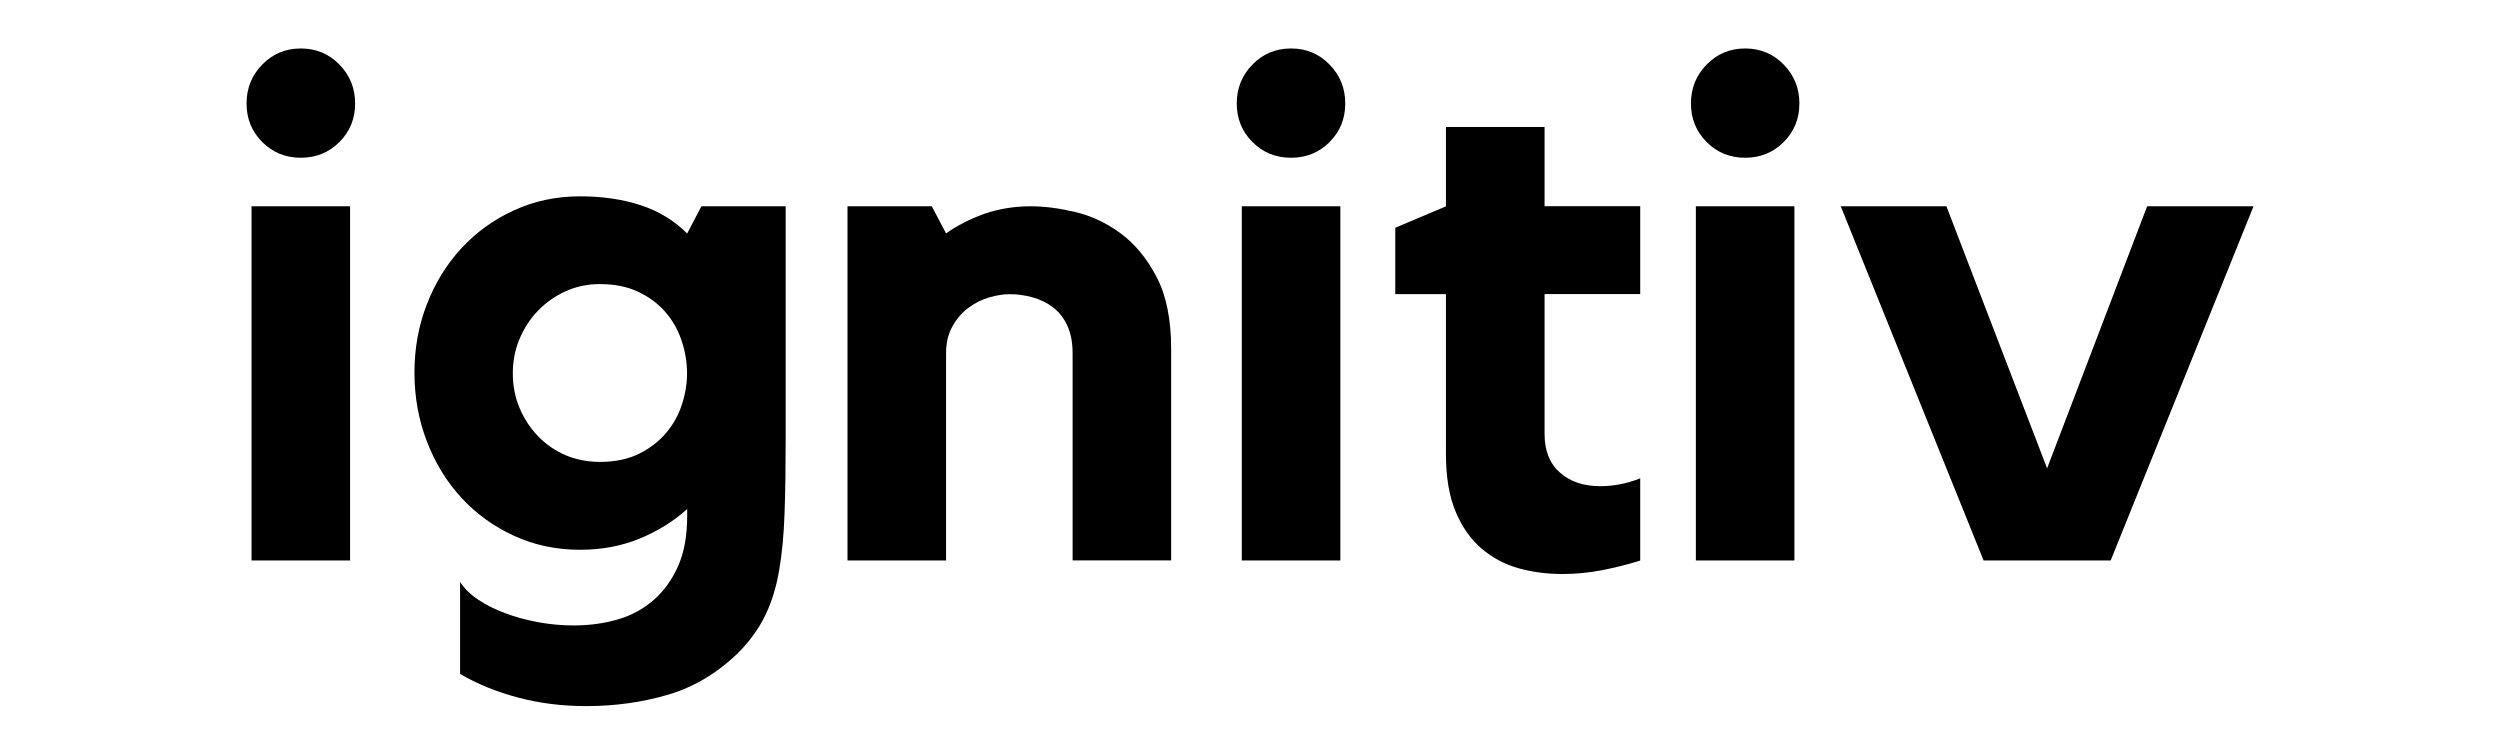
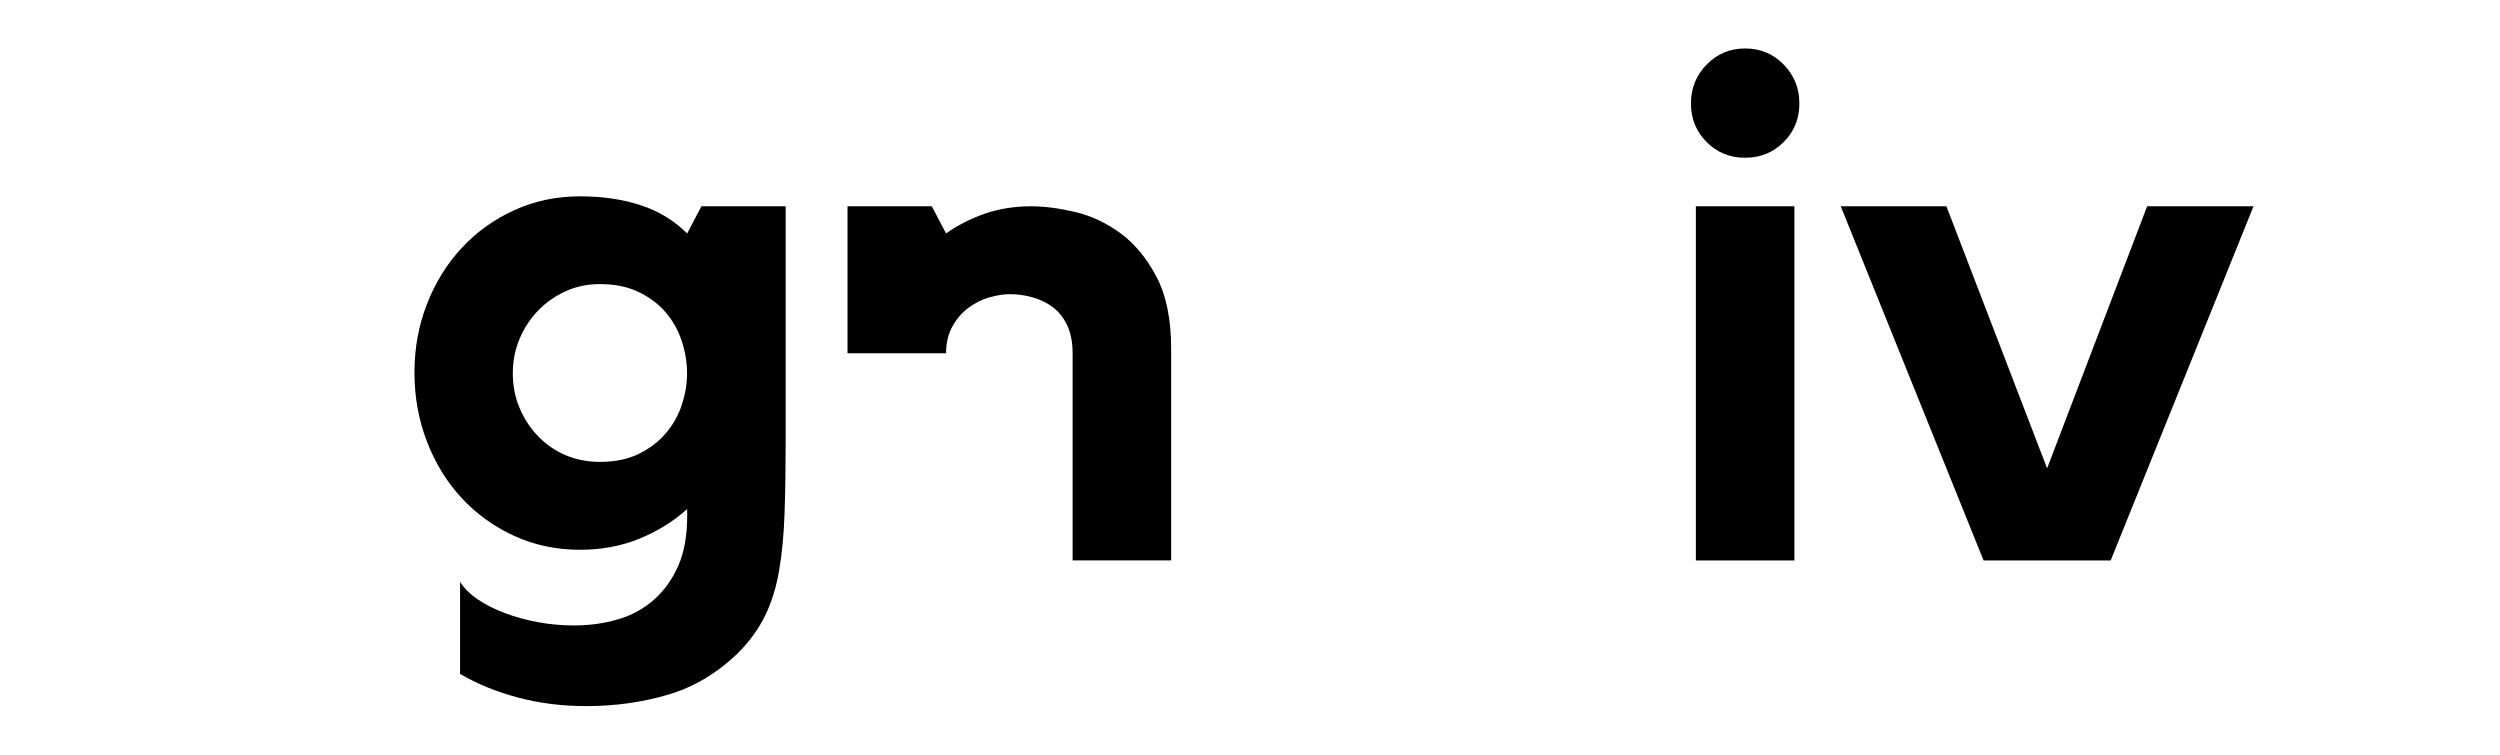
<svg xmlns="http://www.w3.org/2000/svg" version="1.1" id="Layer_1" x="0px" y="0px" viewBox="0 0 386.84 116.76" style="enable-background:new 0 0 386.84 116.76;" xml:space="preserve">
-   <path d="M54.17,86.72H38.92v-54.8h15.25V86.72z M46.55,24.41c-2.36,0-4.35-0.81-5.97-2.43c-1.62-1.62-2.43-3.61-2.43-5.97  c0-2.35,0.81-4.37,2.43-6.02c1.62-1.66,3.61-2.49,5.97-2.49c2.35,0,4.35,0.83,5.97,2.49c1.62,1.66,2.43,3.66,2.43,6.02  c0,2.36-0.81,4.35-2.43,5.97C50.89,23.6,48.9,24.41,46.55,24.41z" />
  <path d="M92.83,71.47c2.35,0,4.38-0.42,6.08-1.27c1.69-0.85,3.09-1.93,4.2-3.26c1.11-1.33,1.92-2.8,2.43-4.42  c0.52-1.62,0.77-3.2,0.77-4.75c0-1.69-0.28-3.37-0.83-5.03c-0.55-1.66-1.38-3.13-2.49-4.42c-1.1-1.29-2.5-2.34-4.2-3.15  c-1.69-0.81-3.68-1.21-5.97-1.21c-1.92,0-3.68,0.37-5.3,1.11c-1.62,0.74-3.04,1.73-4.25,2.98c-1.21,1.25-2.17,2.71-2.87,4.37  c-0.7,1.66-1.05,3.44-1.05,5.36c0,1.92,0.35,3.7,1.05,5.36c0.7,1.66,1.66,3.11,2.87,4.37c1.21,1.25,2.63,2.23,4.25,2.93  C89.15,71.12,90.92,71.47,92.83,71.47 M108.53,31.92h13.04v36.24c0,4.2-0.05,7.94-0.17,11.21c-0.11,3.28-0.38,6.23-0.83,8.84  c-0.44,2.61-1.16,4.95-2.16,7.01c-1,2.06-2.38,3.98-4.14,5.75c-3.24,3.16-6.87,5.34-10.88,6.52c-4.02,1.18-8.23,1.77-12.65,1.77  c-3.76,0-7.29-0.44-10.6-1.33c-3.31-0.88-6.3-2.1-8.95-3.65V90.04c0.66,1.03,1.6,1.95,2.82,2.76c1.21,0.81,2.61,1.51,4.2,2.1  c1.59,0.59,3.28,1.05,5.08,1.38c1.8,0.33,3.63,0.5,5.47,0.5c2.43,0,4.71-0.31,6.85-0.94c2.14-0.62,3.99-1.64,5.58-3.04  c1.59-1.4,2.83-3.15,3.76-5.25c0.92-2.1,1.38-4.66,1.38-7.68v-1.1c-2.14,1.92-4.61,3.45-7.4,4.59c-2.8,1.14-5.85,1.71-9.17,1.71  c-3.68,0-7.09-0.72-10.22-2.16c-3.13-1.44-5.84-3.39-8.12-5.86c-2.28-2.47-4.07-5.37-5.36-8.73c-1.29-3.35-1.93-6.91-1.93-10.66  c0-3.76,0.64-7.29,1.93-10.6c1.29-3.31,3.07-6.2,5.36-8.67c2.28-2.47,4.99-4.42,8.12-5.85c3.13-1.44,6.53-2.16,10.22-2.16  c3.46,0,6.59,0.46,9.39,1.38c2.8,0.92,5.19,2.38,7.18,4.37L108.53,31.92z" />
-   <path d="M159.52,31.92c2.05,0,4.33,0.29,6.83,0.88c2.5,0.59,4.85,1.69,7.05,3.31c2.2,1.62,4.06,3.87,5.56,6.74  c1.51,2.87,2.26,6.59,2.26,11.16v32.7l-15.25,0V54.66c0-1.69-0.28-3.12-0.83-4.3c-0.55-1.18-1.29-2.11-2.21-2.81  c-0.92-0.7-1.97-1.21-3.15-1.54c-1.18-0.33-2.36-0.49-3.54-0.49c-0.96,0-2.01,0.17-3.15,0.49c-1.14,0.33-2.21,0.86-3.21,1.6  c-1,0.73-1.83,1.69-2.49,2.86c-0.66,1.18-1,2.57-1,4.19v32.06h-15.25V31.92h13.04l2.21,4.2c1.76-1.25,3.75-2.26,5.94-3.04  C154.57,32.31,156.95,31.92,159.52,31.92" />
-   <path d="M207.4,86.72h-15.25v-54.8h15.25V86.72z M199.77,24.41c-2.36,0-4.35-0.81-5.97-2.43c-1.62-1.62-2.43-3.61-2.43-5.97  c0-2.35,0.81-4.37,2.43-6.02c1.62-1.66,3.61-2.49,5.97-2.49c2.35,0,4.35,0.83,5.96,2.49c1.62,1.66,2.43,3.66,2.43,6.02  c0,2.36-0.81,4.35-2.43,5.97C204.12,23.6,202.13,24.41,199.77,24.41z" />
-   <path d="M241.37,73.12c1.59,1.41,3.66,2.11,6.25,2.11c2.06,0,4.13-0.4,6.18-1.21v12.72c-1.84,0.58-3.79,1.07-5.85,1.48  c-2.07,0.4-4.13,0.6-6.19,0.6c-2.36,0-4.61-0.29-6.74-0.88c-2.14-0.59-4.05-1.6-5.75-3.04c-1.69-1.44-3.04-3.35-4.04-5.75  c-1-2.39-1.49-5.36-1.49-8.89V45.51h-7.84V35.24l7.84-3.31V19.65H239v12.26h14.8v13.59H239v21.62  C239,69.72,239.78,71.72,241.37,73.12" />
+   <path d="M159.52,31.92c2.05,0,4.33,0.29,6.83,0.88c2.5,0.59,4.85,1.69,7.05,3.31c2.2,1.62,4.06,3.87,5.56,6.74  c1.51,2.87,2.26,6.59,2.26,11.16v32.7l-15.25,0V54.66c0-1.69-0.28-3.12-0.83-4.3c-0.55-1.18-1.29-2.11-2.21-2.81  c-0.92-0.7-1.97-1.21-3.15-1.54c-1.18-0.33-2.36-0.49-3.54-0.49c-0.96,0-2.01,0.17-3.15,0.49c-1.14,0.33-2.21,0.86-3.21,1.6  c-1,0.73-1.83,1.69-2.49,2.86c-0.66,1.18-1,2.57-1,4.19h-15.25V31.92h13.04l2.21,4.2c1.76-1.25,3.75-2.26,5.94-3.04  C154.57,32.31,156.95,31.92,159.52,31.92" />
  <path d="M277.66,86.72h-15.25v-54.8h15.25V86.72z M270.04,24.41c-2.36,0-4.35-0.81-5.96-2.43c-1.62-1.62-2.43-3.61-2.43-5.97  c0-2.35,0.81-4.37,2.43-6.02c1.62-1.66,3.61-2.49,5.96-2.49c2.35,0,4.35,0.83,5.96,2.49c1.62,1.66,2.43,3.66,2.43,6.02  c0,2.36-0.81,4.35-2.43,5.97C274.38,23.6,272.4,24.41,270.04,24.41z" />
  <polygon points="332.24,31.92 348.7,31.92 326.6,86.72 306.93,86.72 284.83,31.92 301.18,31.92 316.76,72.47 " />
</svg>